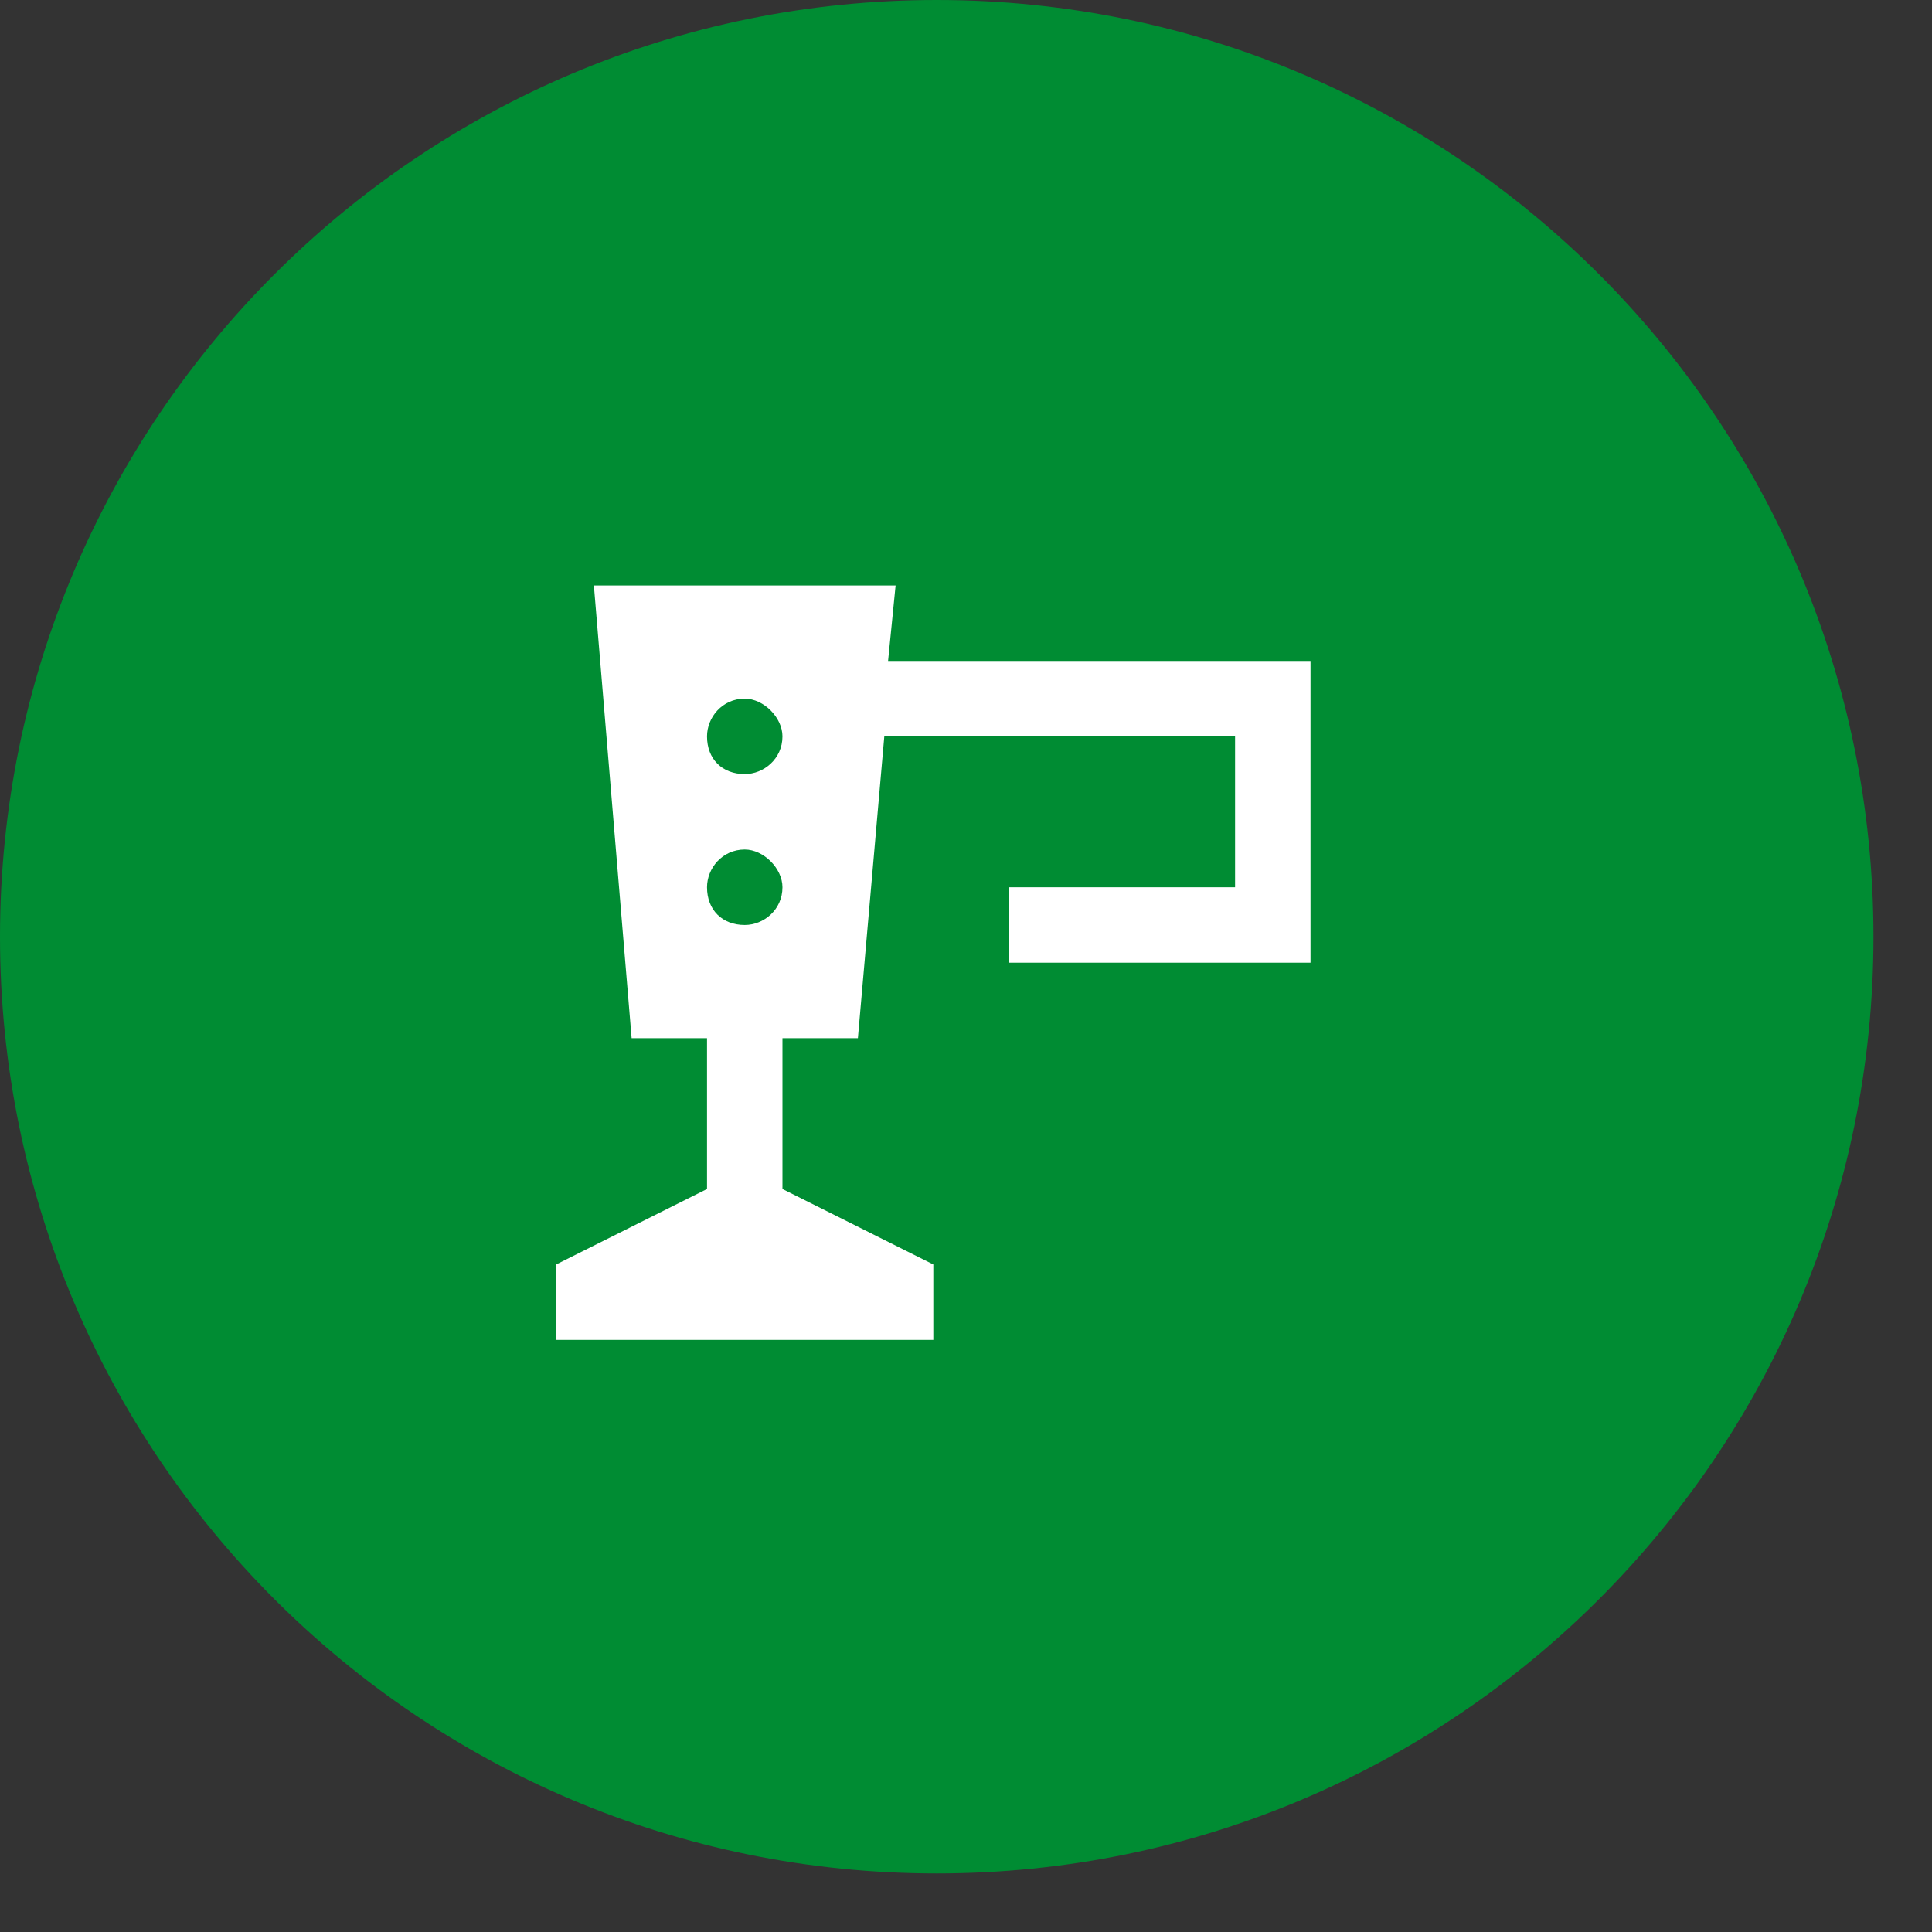
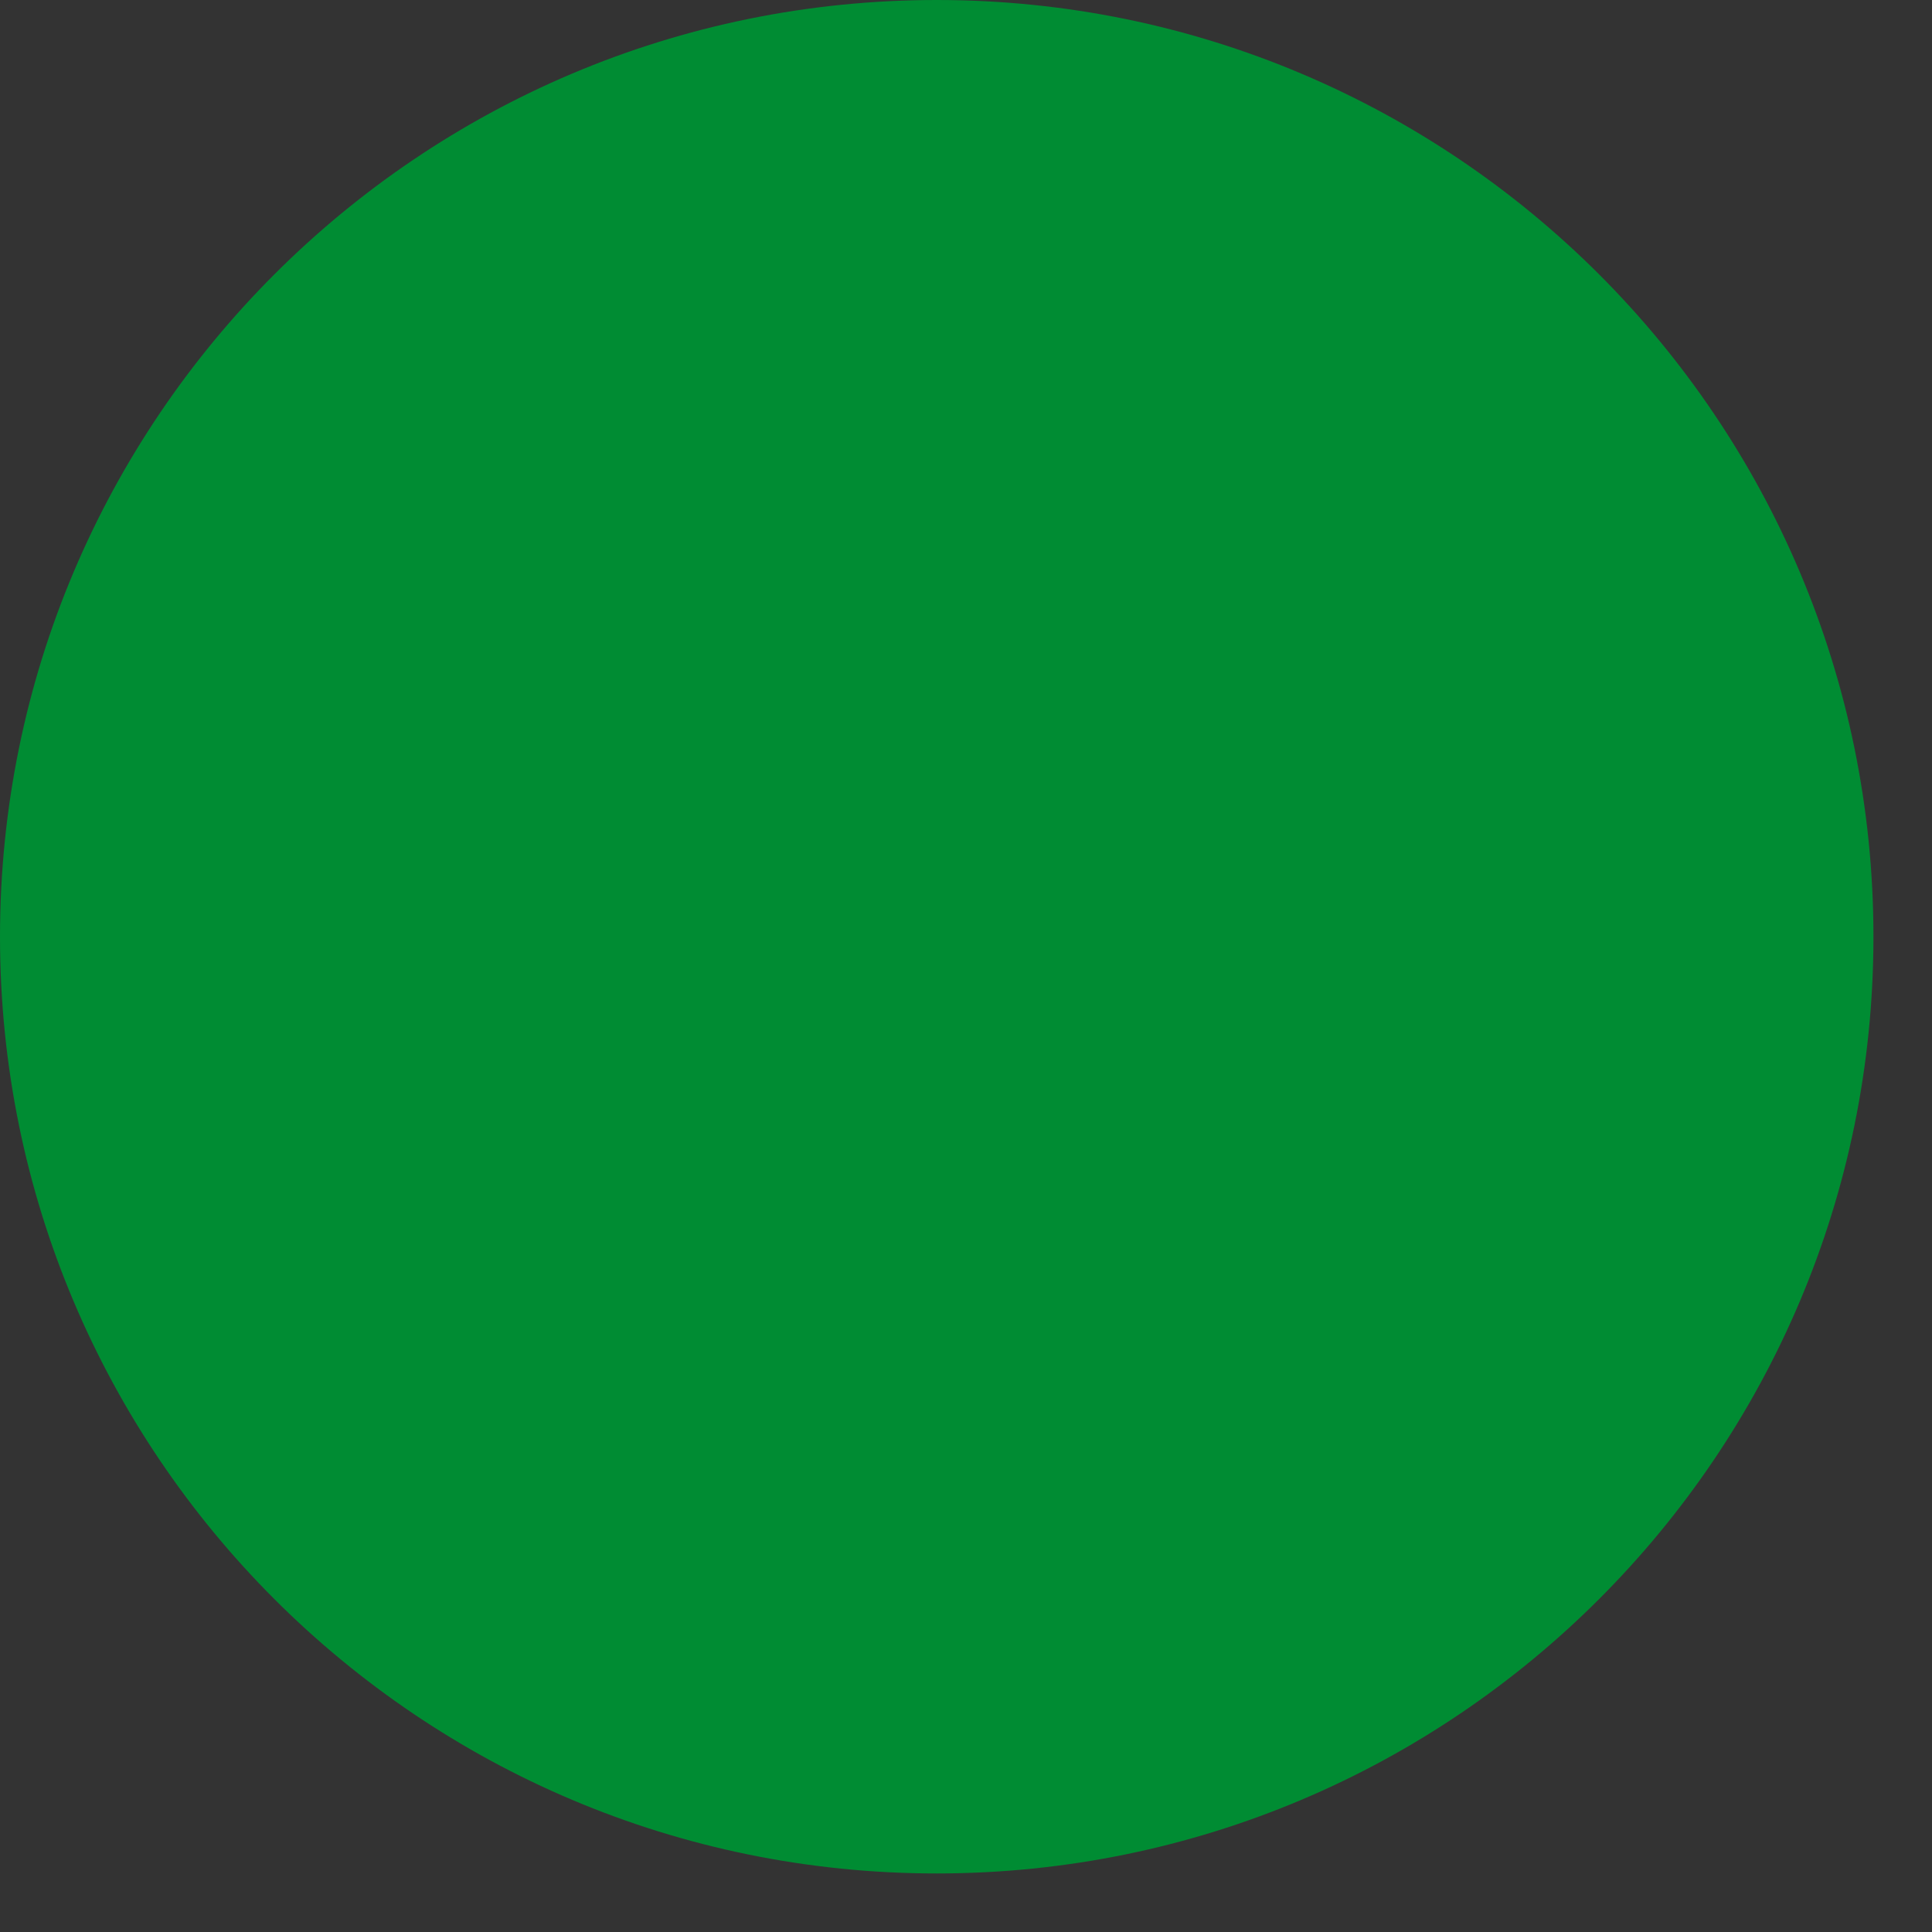
<svg xmlns="http://www.w3.org/2000/svg" width="66" height="66" viewBox="0 0 66 66" fill="none">
  <rect x="0" y="0" width="66" height="66" fill="#333333" stroke="none" />
  <path d="M64 32C64 49.673 49.673 64 32 64C14.327 64 0 49.673 0 32C0 14.327 14.327 0 32 0C49.673 0 64 14.327 64 32Z" fill="#008C33" />
-   <path d="M25.442 26.444C24.669 26.444 24.153 25.929 24.153 25.156C24.153 24.511 24.669 23.867 25.442 23.867C26.086 23.867 26.73 24.511 26.73 25.156C26.73 25.928 26.086 26.444 25.442 26.444ZM25.442 31.599C24.669 31.599 24.153 31.083 24.153 30.31C24.153 29.666 24.669 29.021 25.442 29.021C26.086 29.021 26.73 29.666 26.73 30.31C26.73 31.083 26.086 31.599 25.442 31.599ZM30.338 22.578L30.595 20H20.288L21.577 35.465H24.153V40.618L19 43.196V45.773H31.884V43.196L26.73 40.618V35.465H29.307L30.209 25.156H42.192V30.31H34.461V32.887H44.769V22.579H30.338V22.578Z" fill="white" />
</svg>